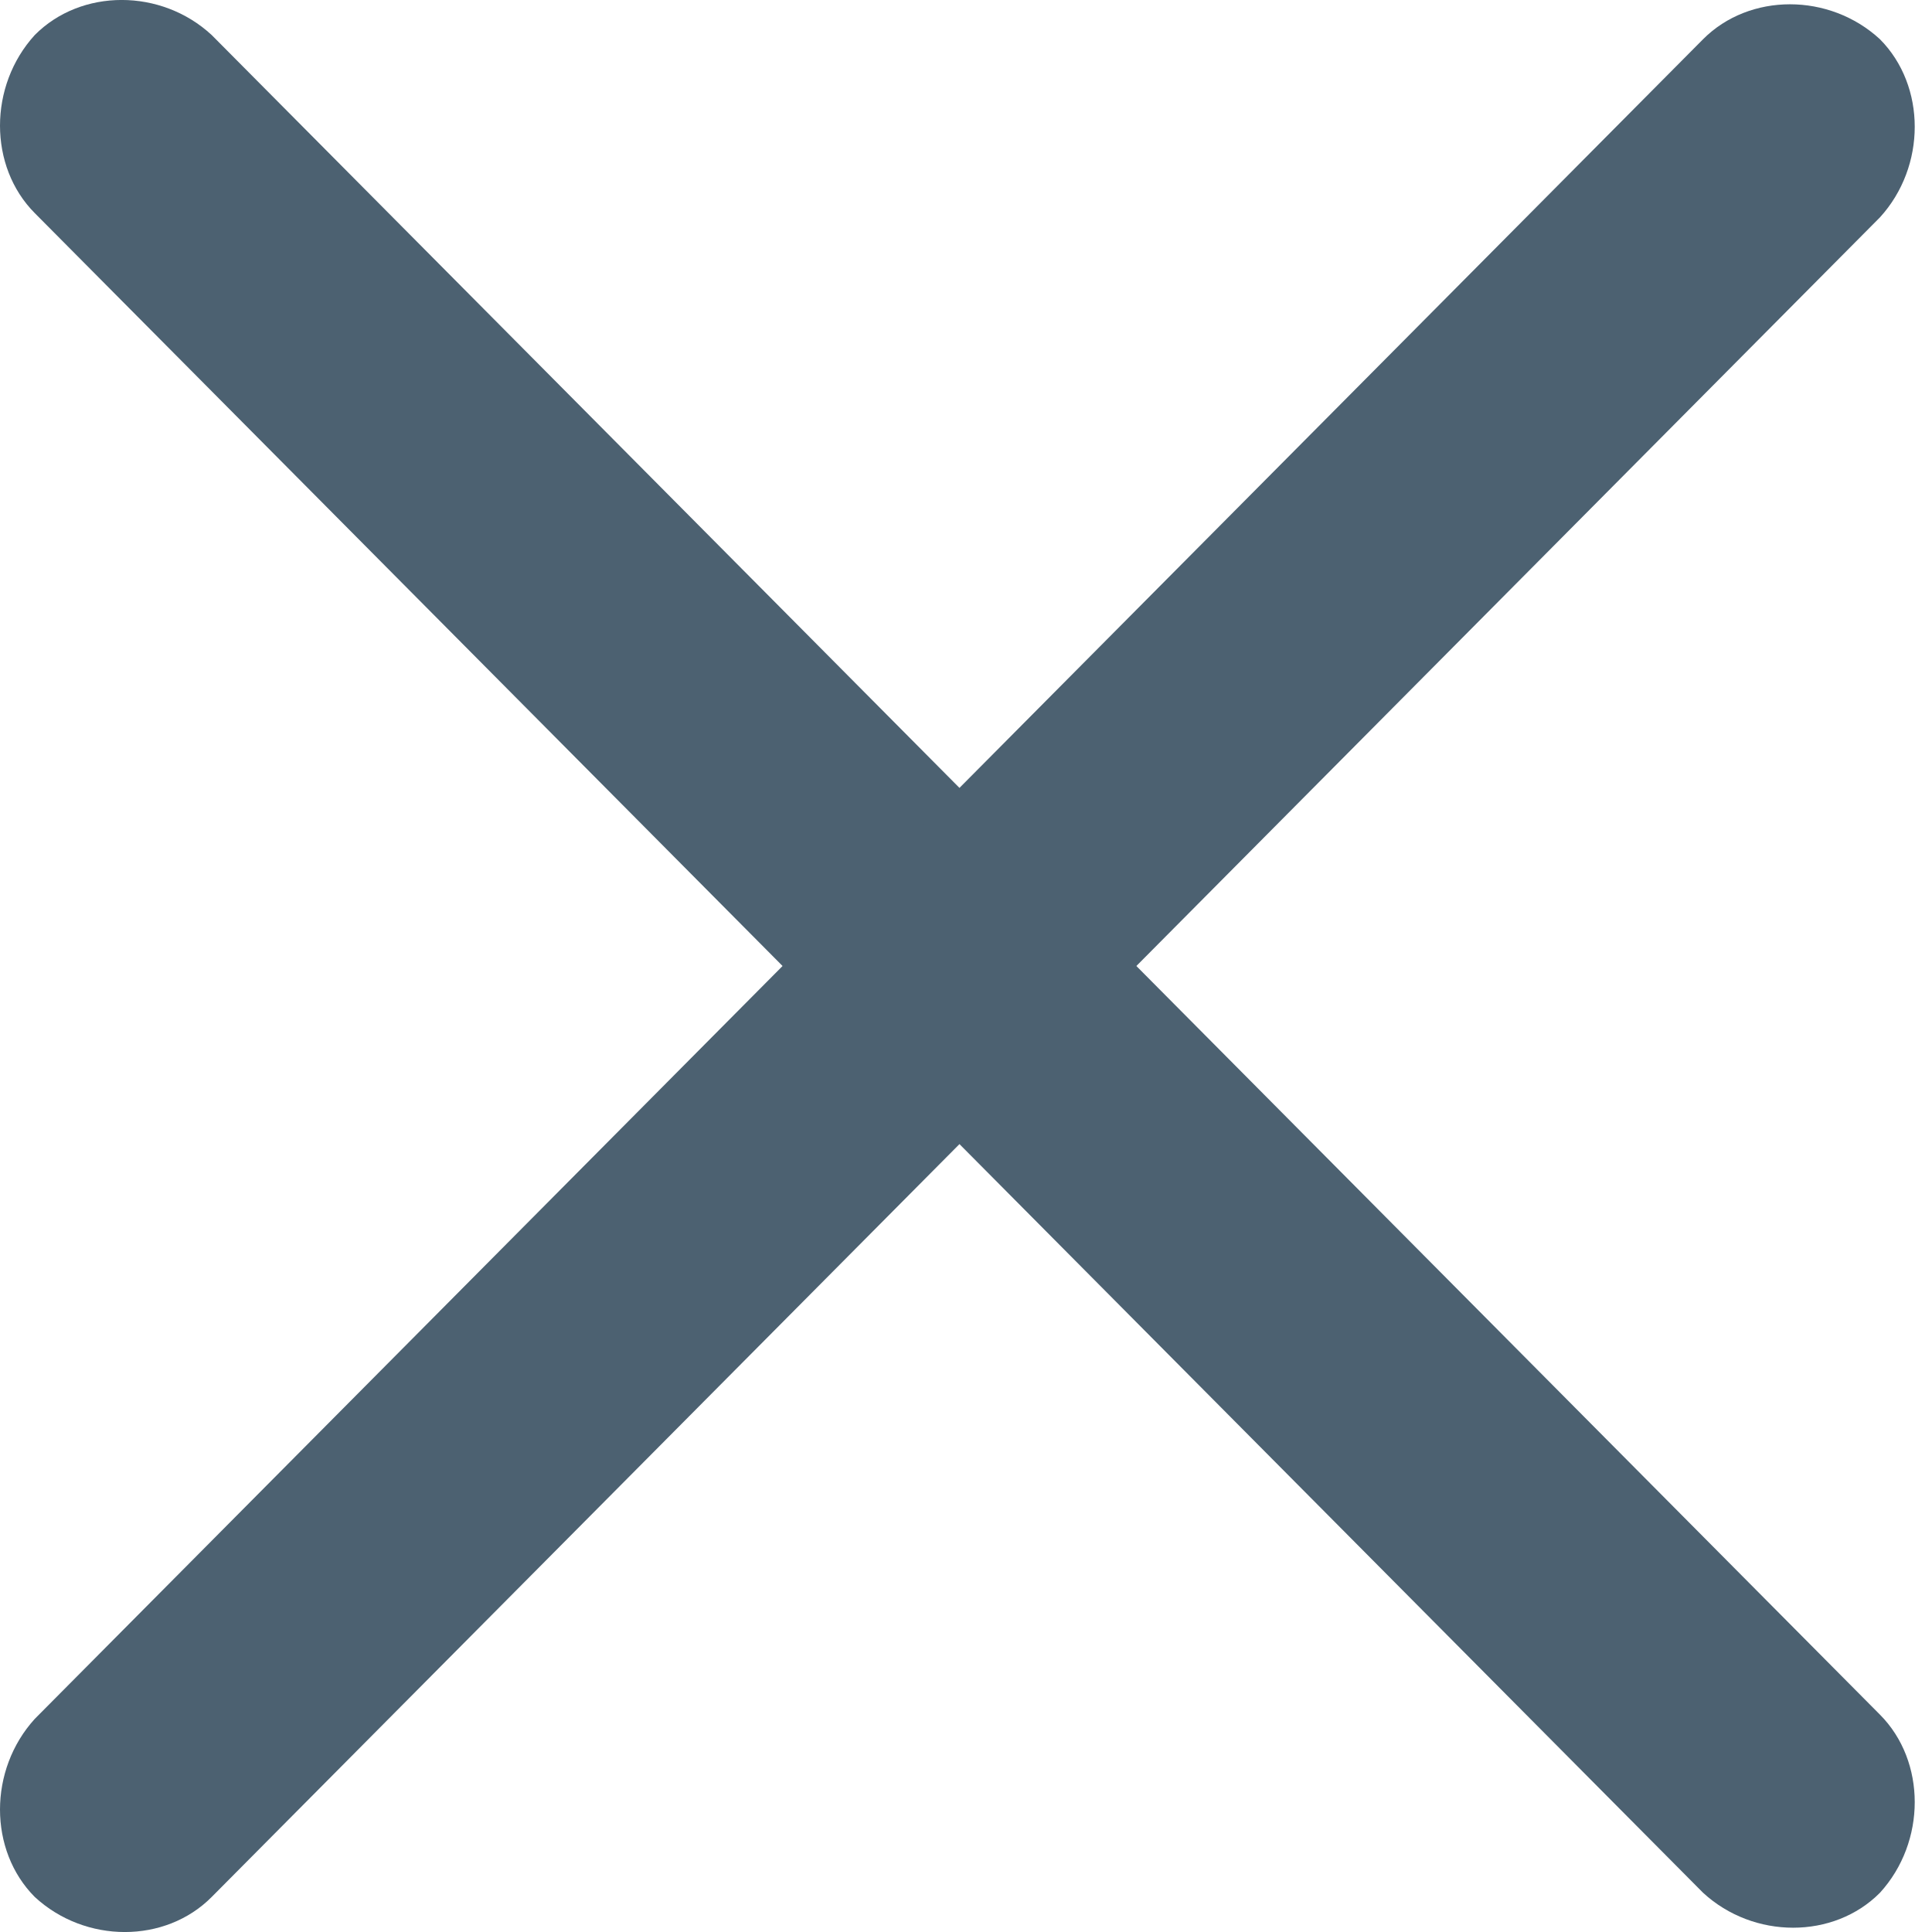
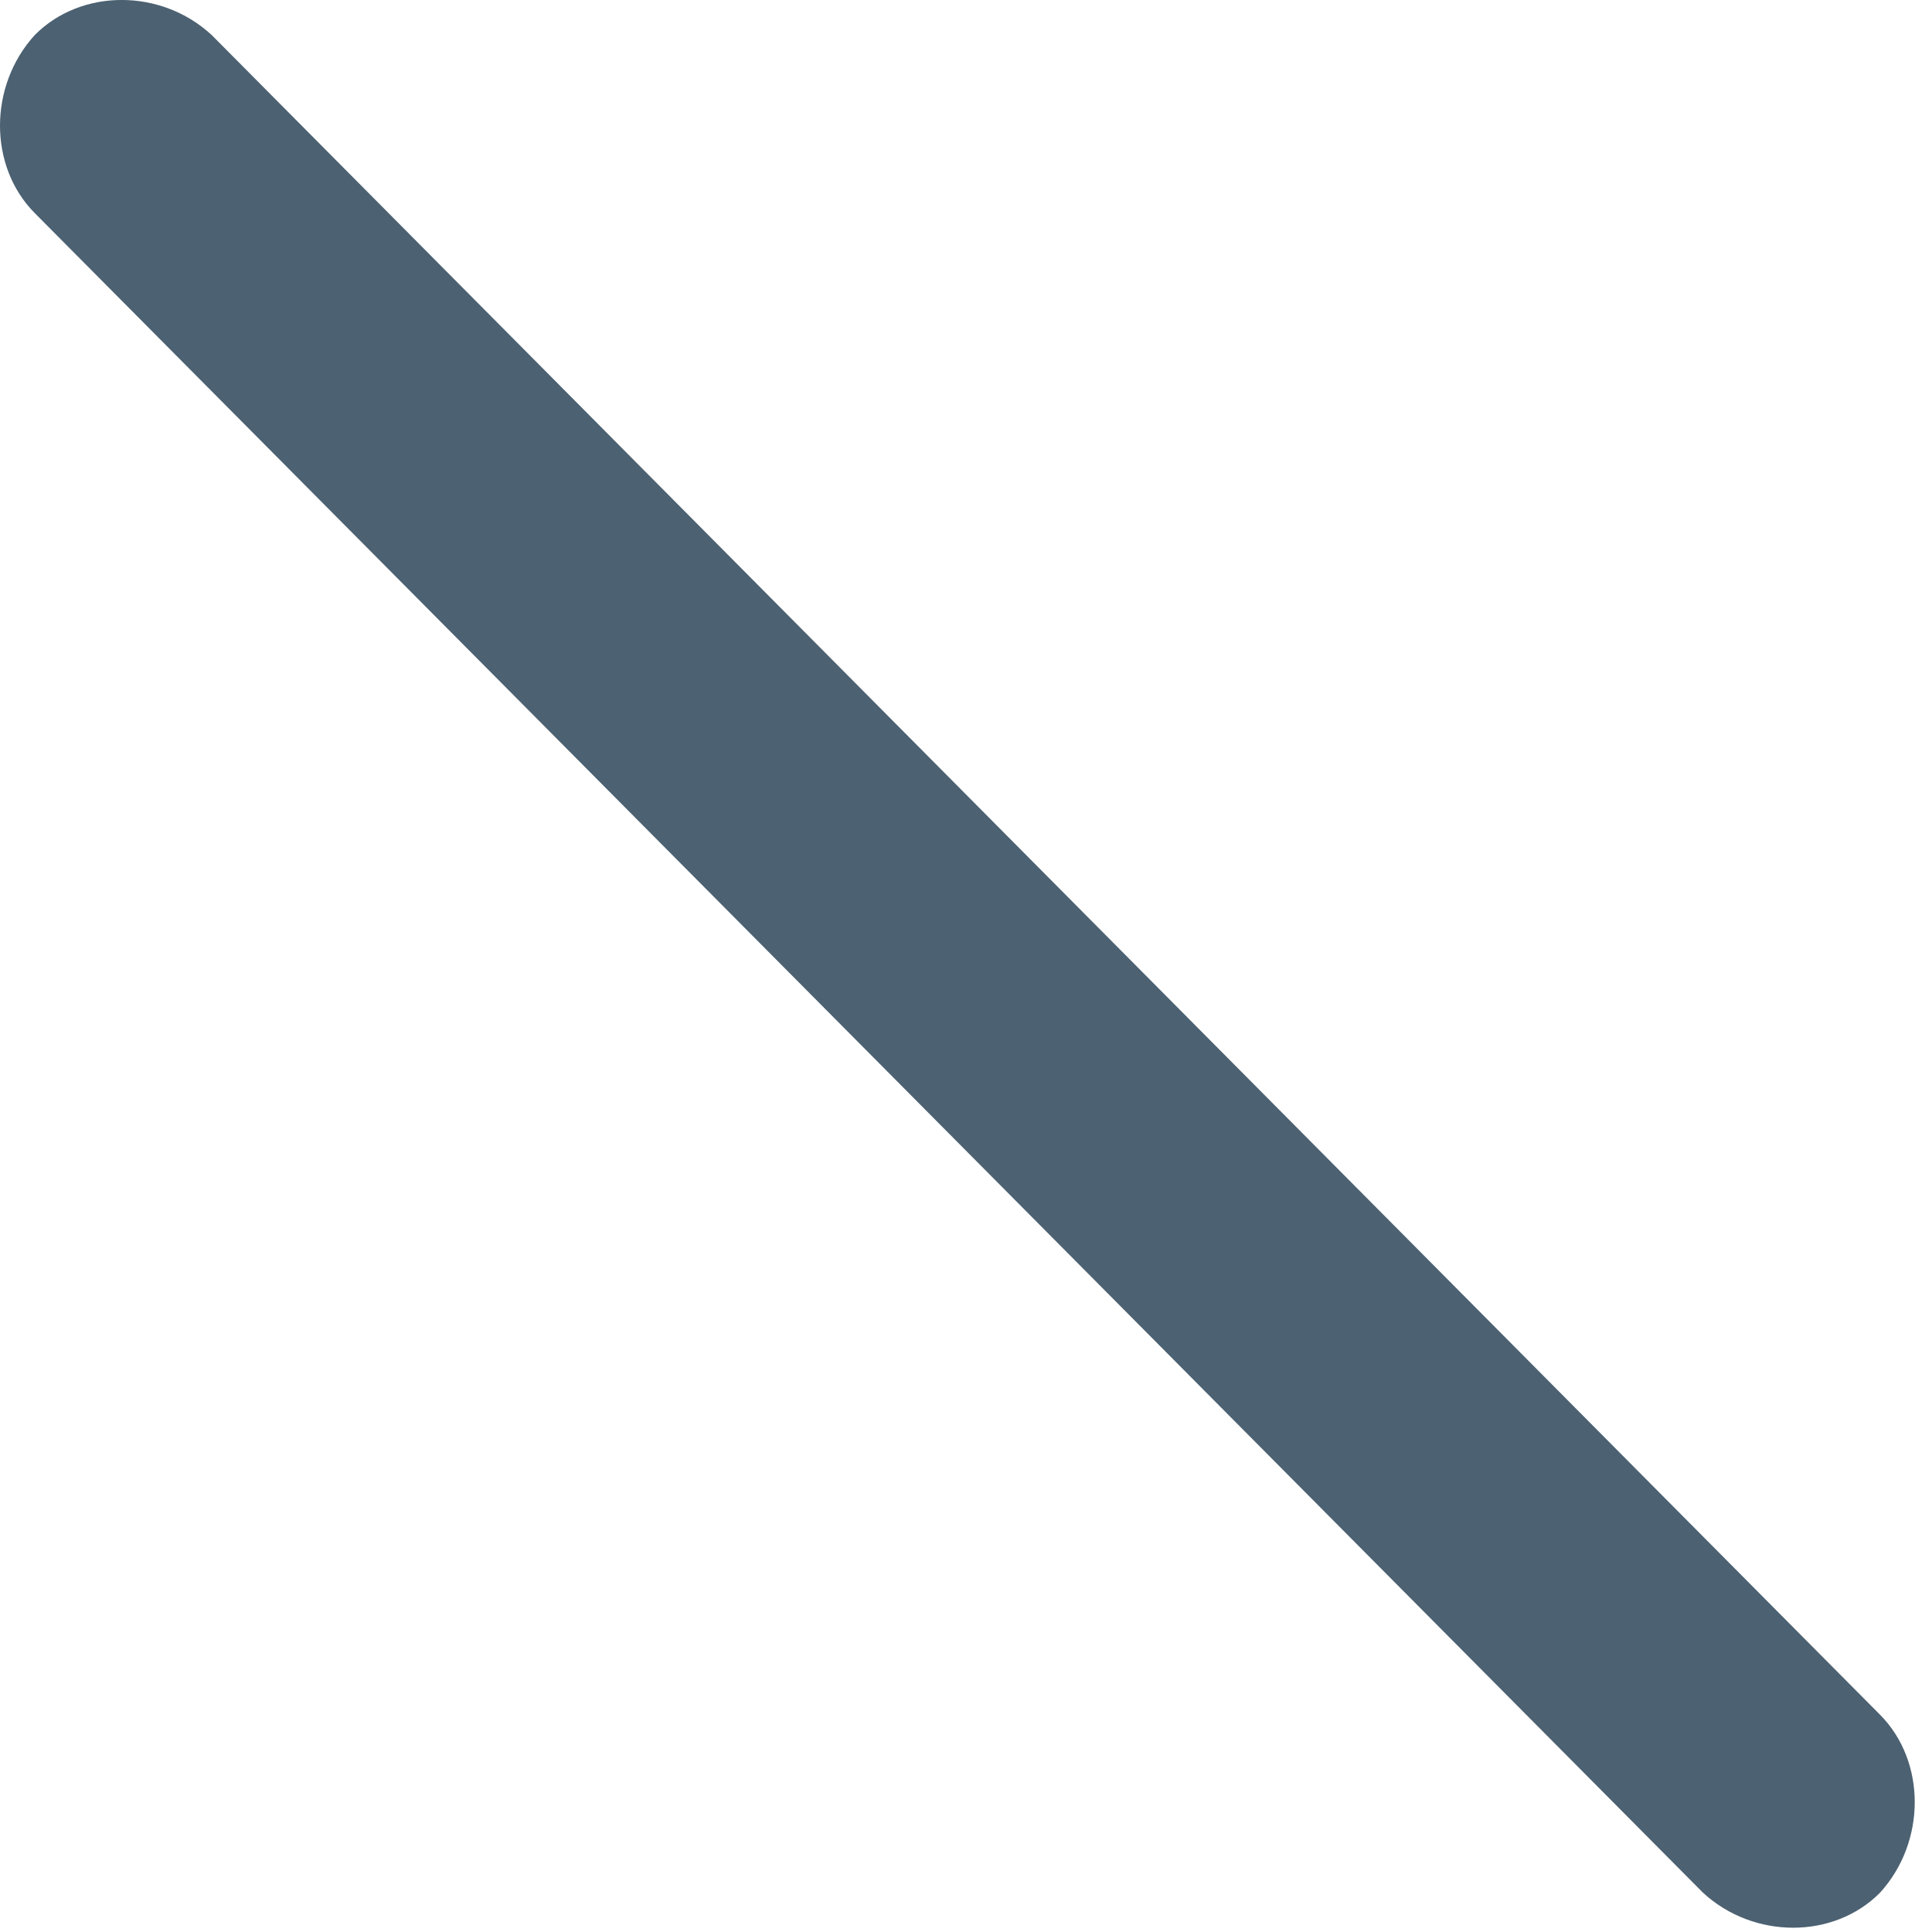
<svg xmlns="http://www.w3.org/2000/svg" width="16" height="16" viewBox="0 0 16 16" fill="none">
  <g id="ÐÑÐµÑÑÐ¸ÑÐº">
    <g id="_2288350804304">
      <path id="Vector" d="M0.288 1.765C-0.096 1.379 -0.096 0.711 0.288 0.29C0.672 -0.097 1.335 -0.097 1.753 0.29L15.569 14.2C15.953 14.586 15.953 15.254 15.569 15.675C15.186 16.061 14.523 16.061 14.104 15.675L0.288 1.765Z" fill="#4C6171" />
-       <path id="Vector_2" d="M14.104 0.325C14.488 -0.061 15.151 -0.061 15.569 0.325C15.953 0.712 15.953 1.379 15.569 1.8L1.753 15.71C1.369 16.097 0.707 16.097 0.288 15.71C-0.096 15.324 -0.096 14.657 0.288 14.235L14.104 0.325Z" fill="#4C6171" />
    </g>
  </g>
</svg>